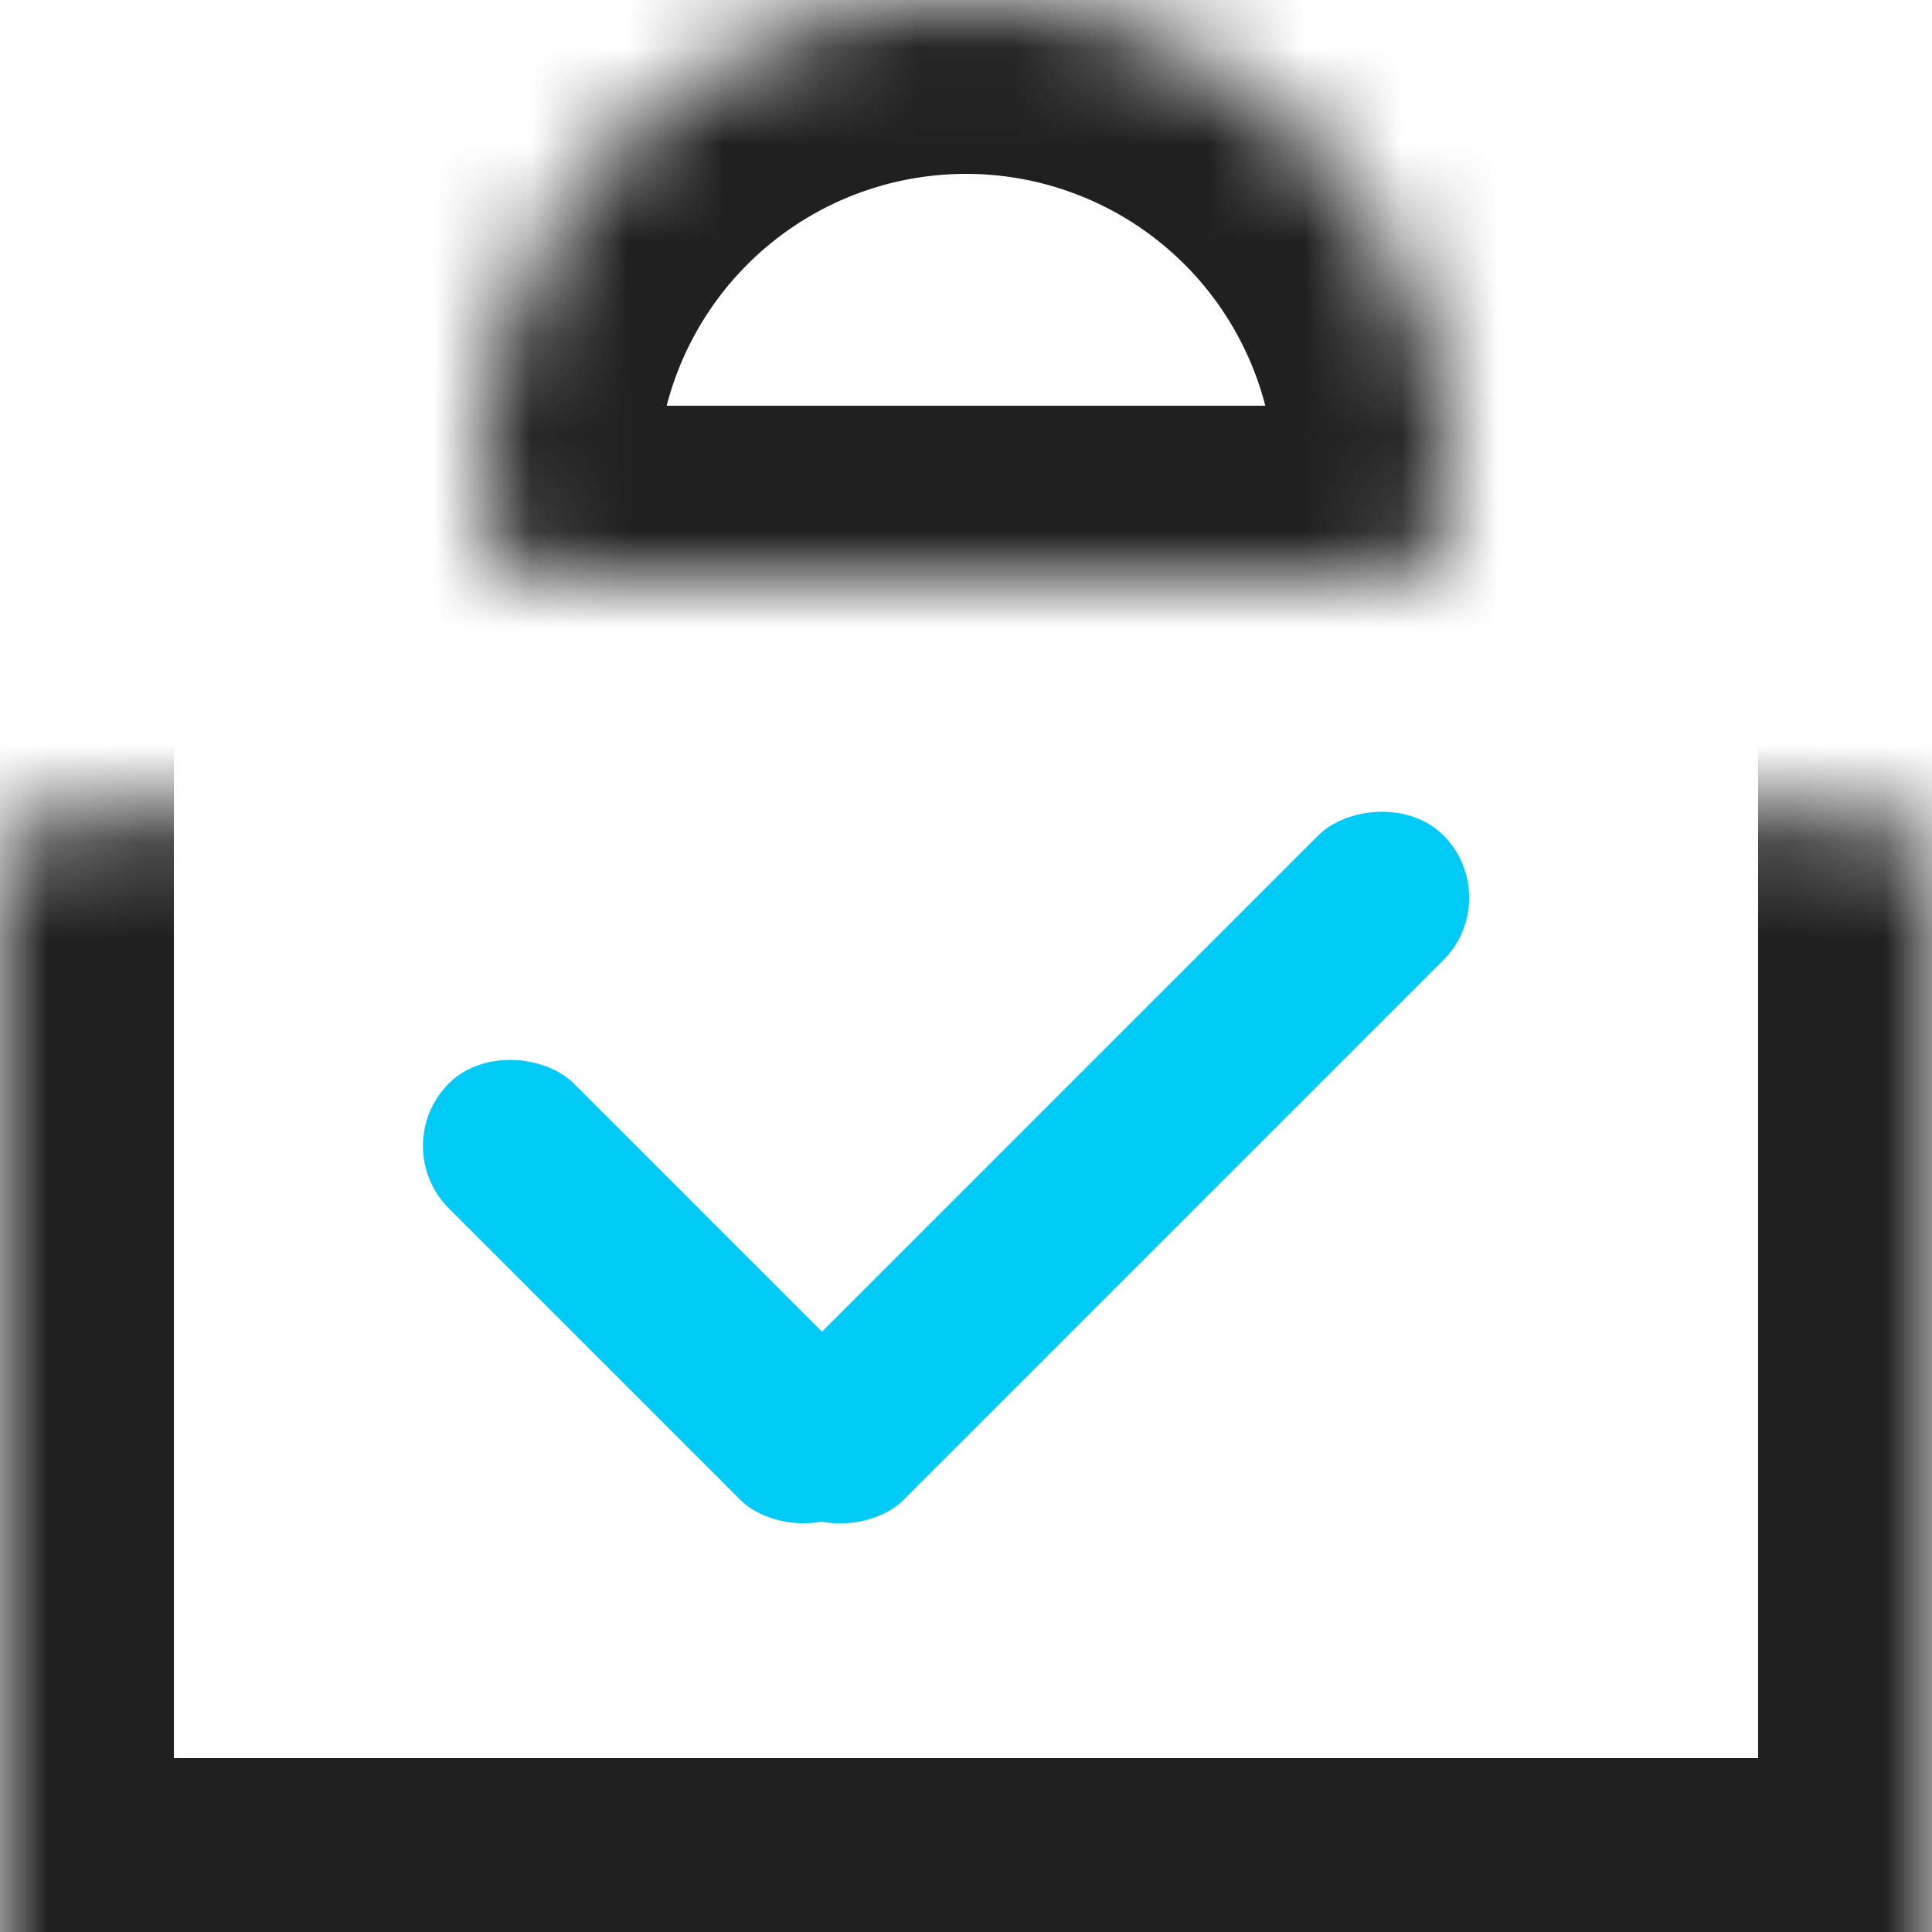
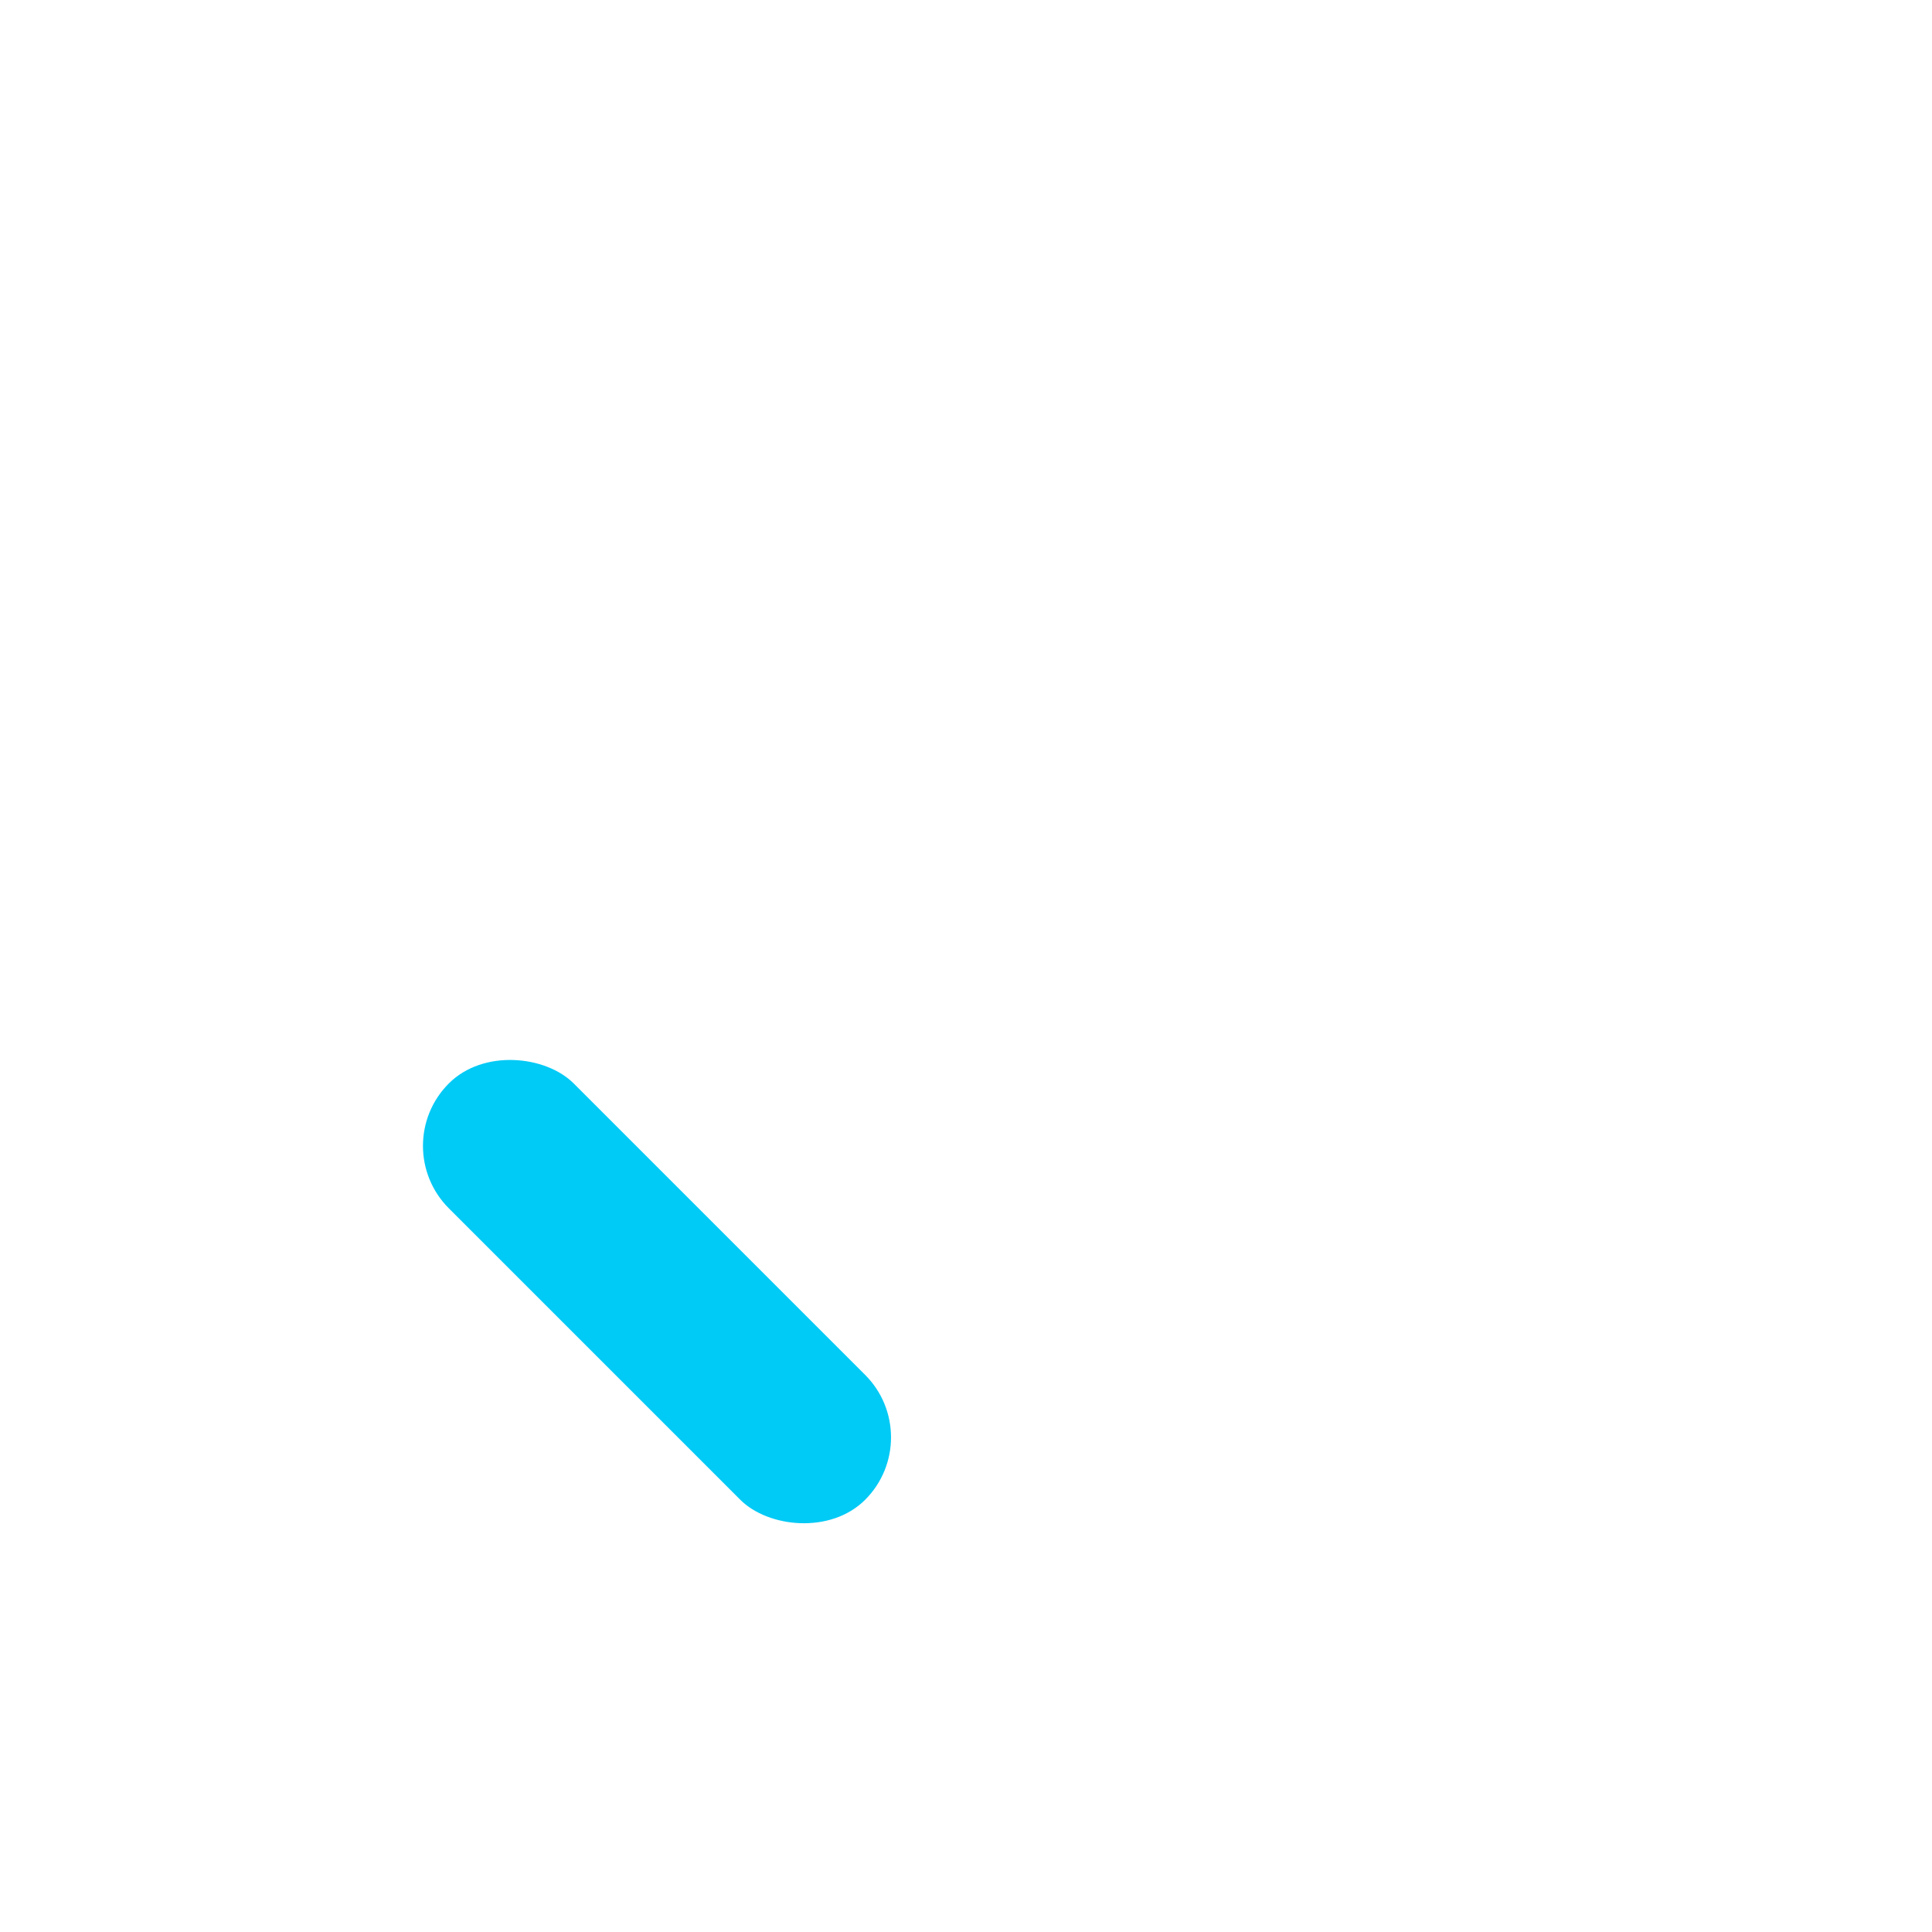
<svg xmlns="http://www.w3.org/2000/svg" width="20" height="20" fill="none">
  <mask id="a" fill="#fff">
-     <rect y="4.214" width="20" height="15.786" rx=".64" />
-   </mask>
-   <rect y="4.214" width="20" height="15.786" rx=".64" stroke="#202020" stroke-width="3.6" mask="url(#a)" />
+     </mask>
  <mask id="b" fill="#fff">
-     <path d="M5 5a5 5 0 0110 0v.223a.777.777 0 01-.777.777H5.777A.777.777 0 015 5.223V5z" />
-   </mask>
-   <path d="M5 5a5 5 0 0110 0v.223a.777.777 0 01-.777.777H5.777A.777.777 0 015 5.223V5z" stroke="#202020" stroke-width="3.6" mask="url(#b)" />
+     </mask>
  <rect x="4" y="11.862" width="1.828" height="6.095" rx=".914" transform="rotate(-45 4 11.862)" fill="#00CAF6" />
-   <rect width="1.828" height="9.73" rx=".914" transform="scale(-1 1) rotate(-45 3.424 23.462)" fill="#00CAF6" />
</svg>